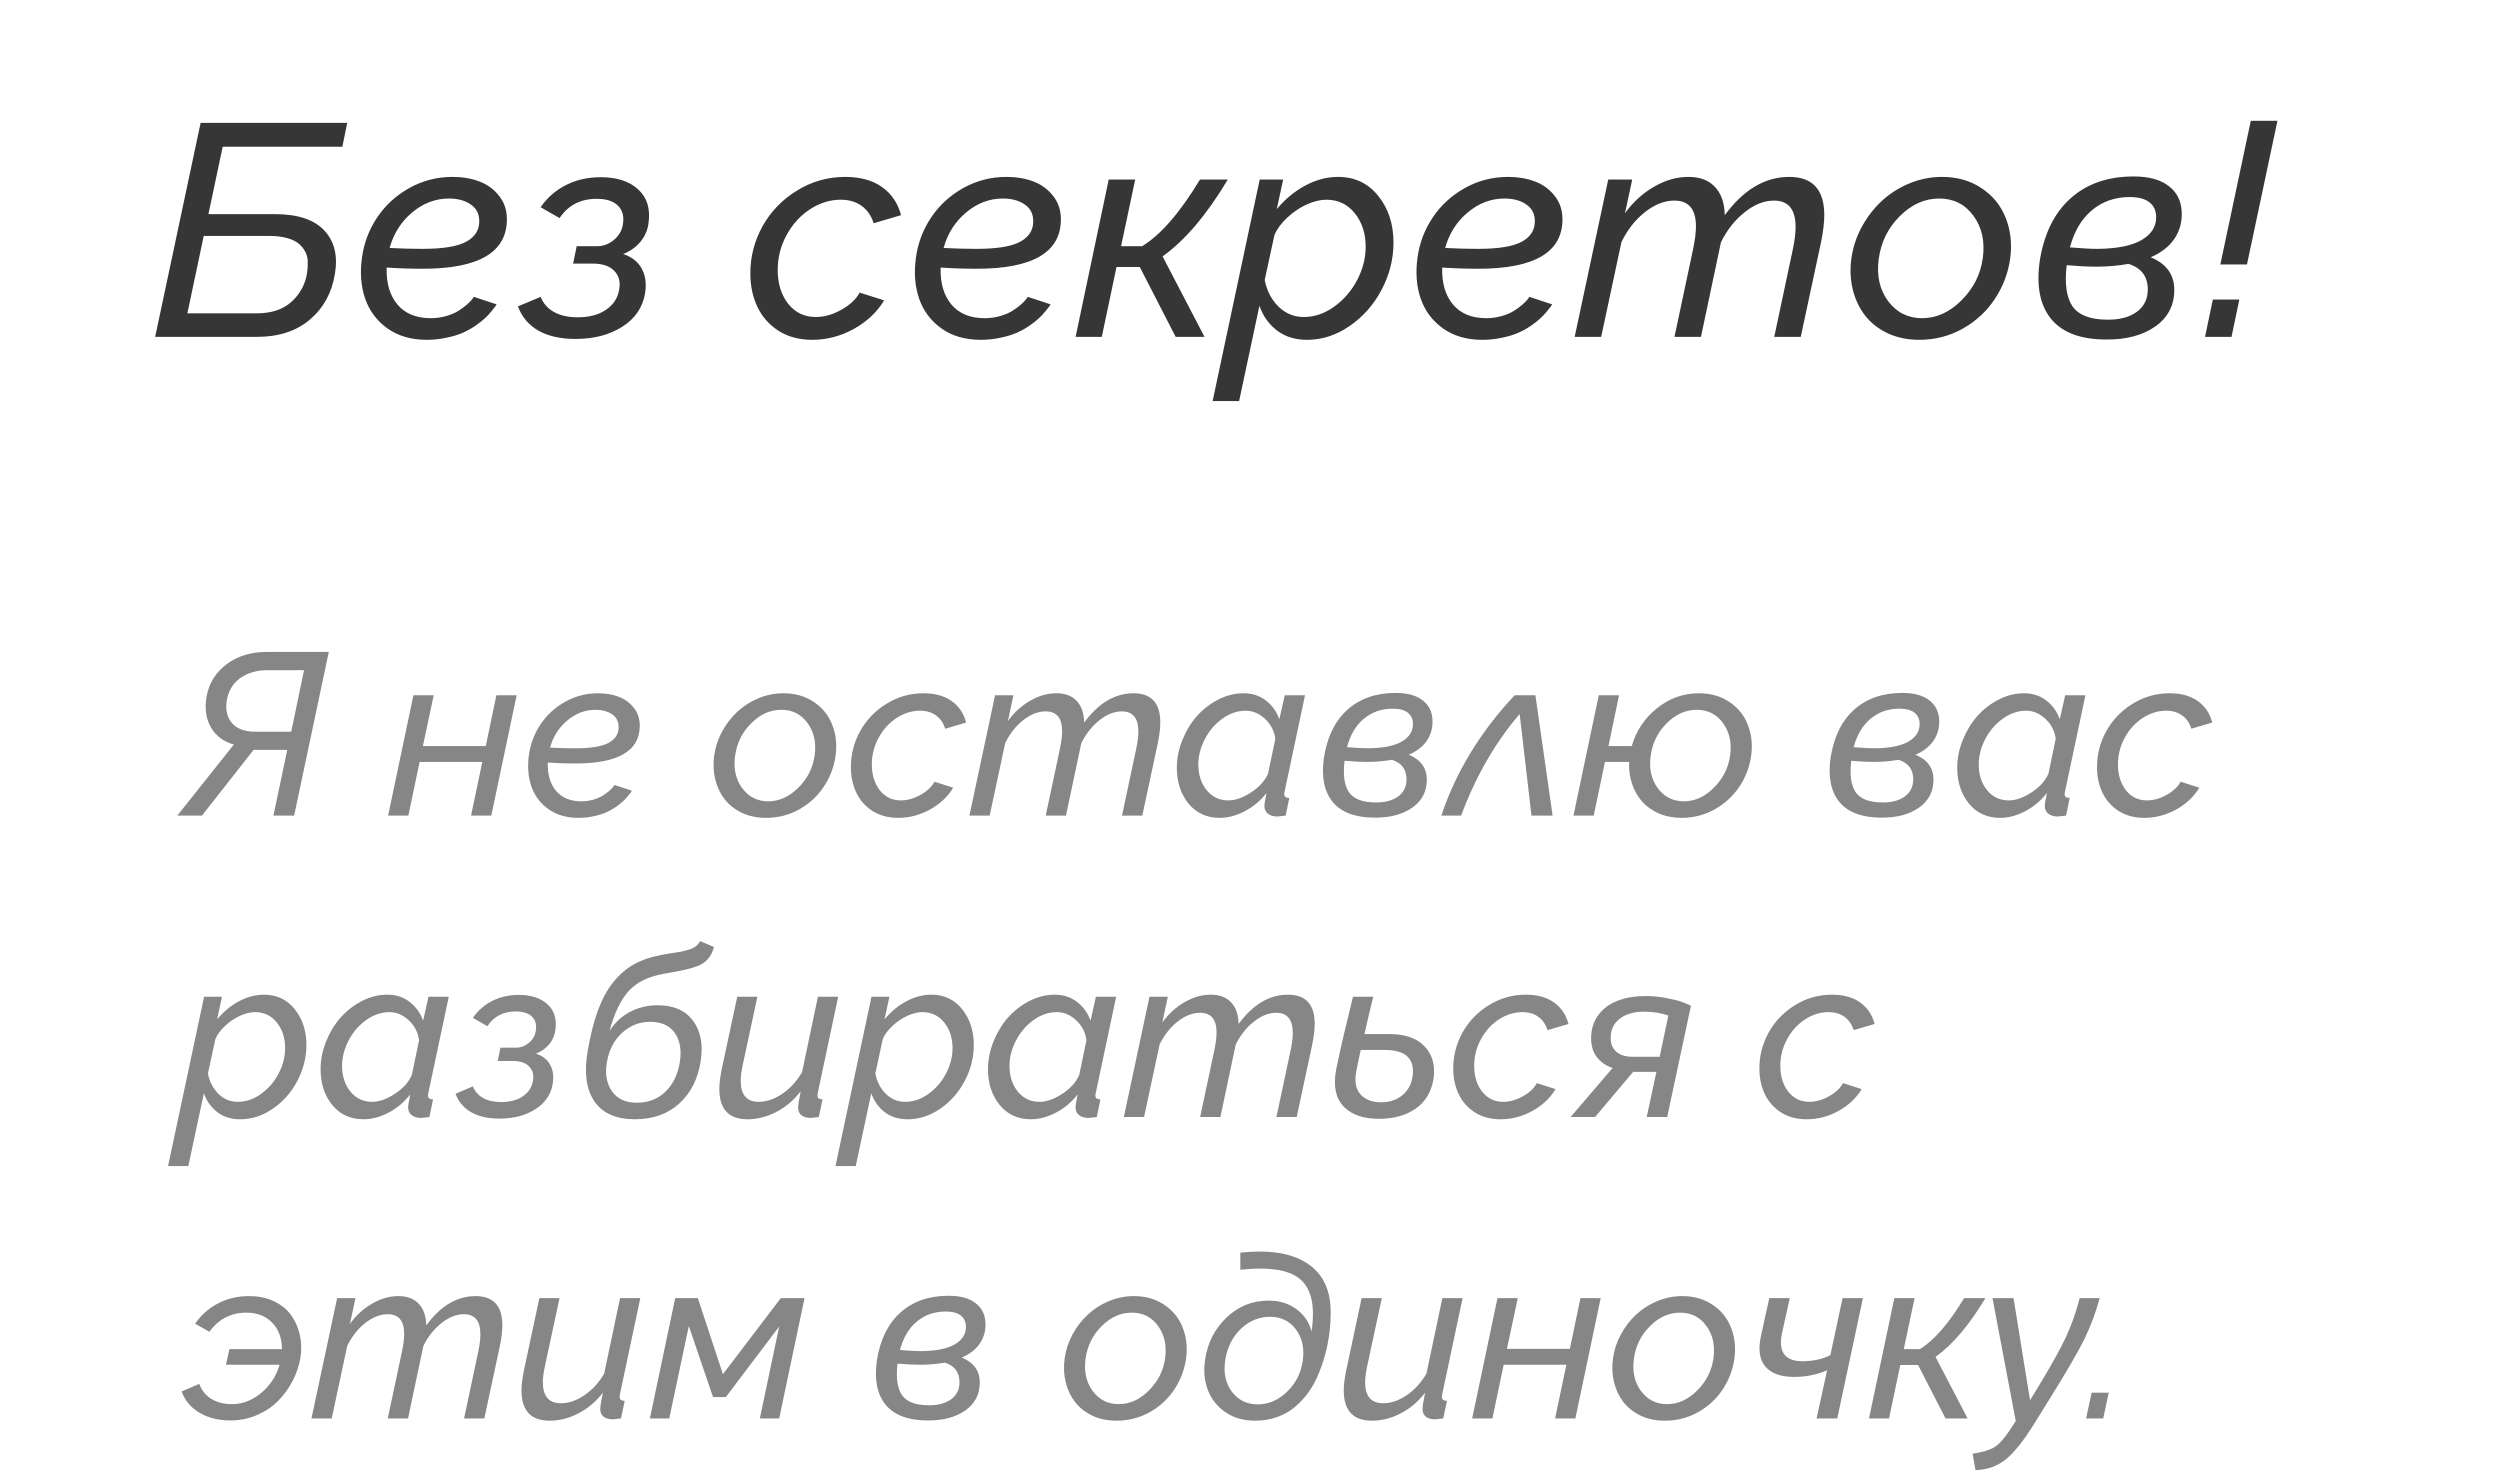
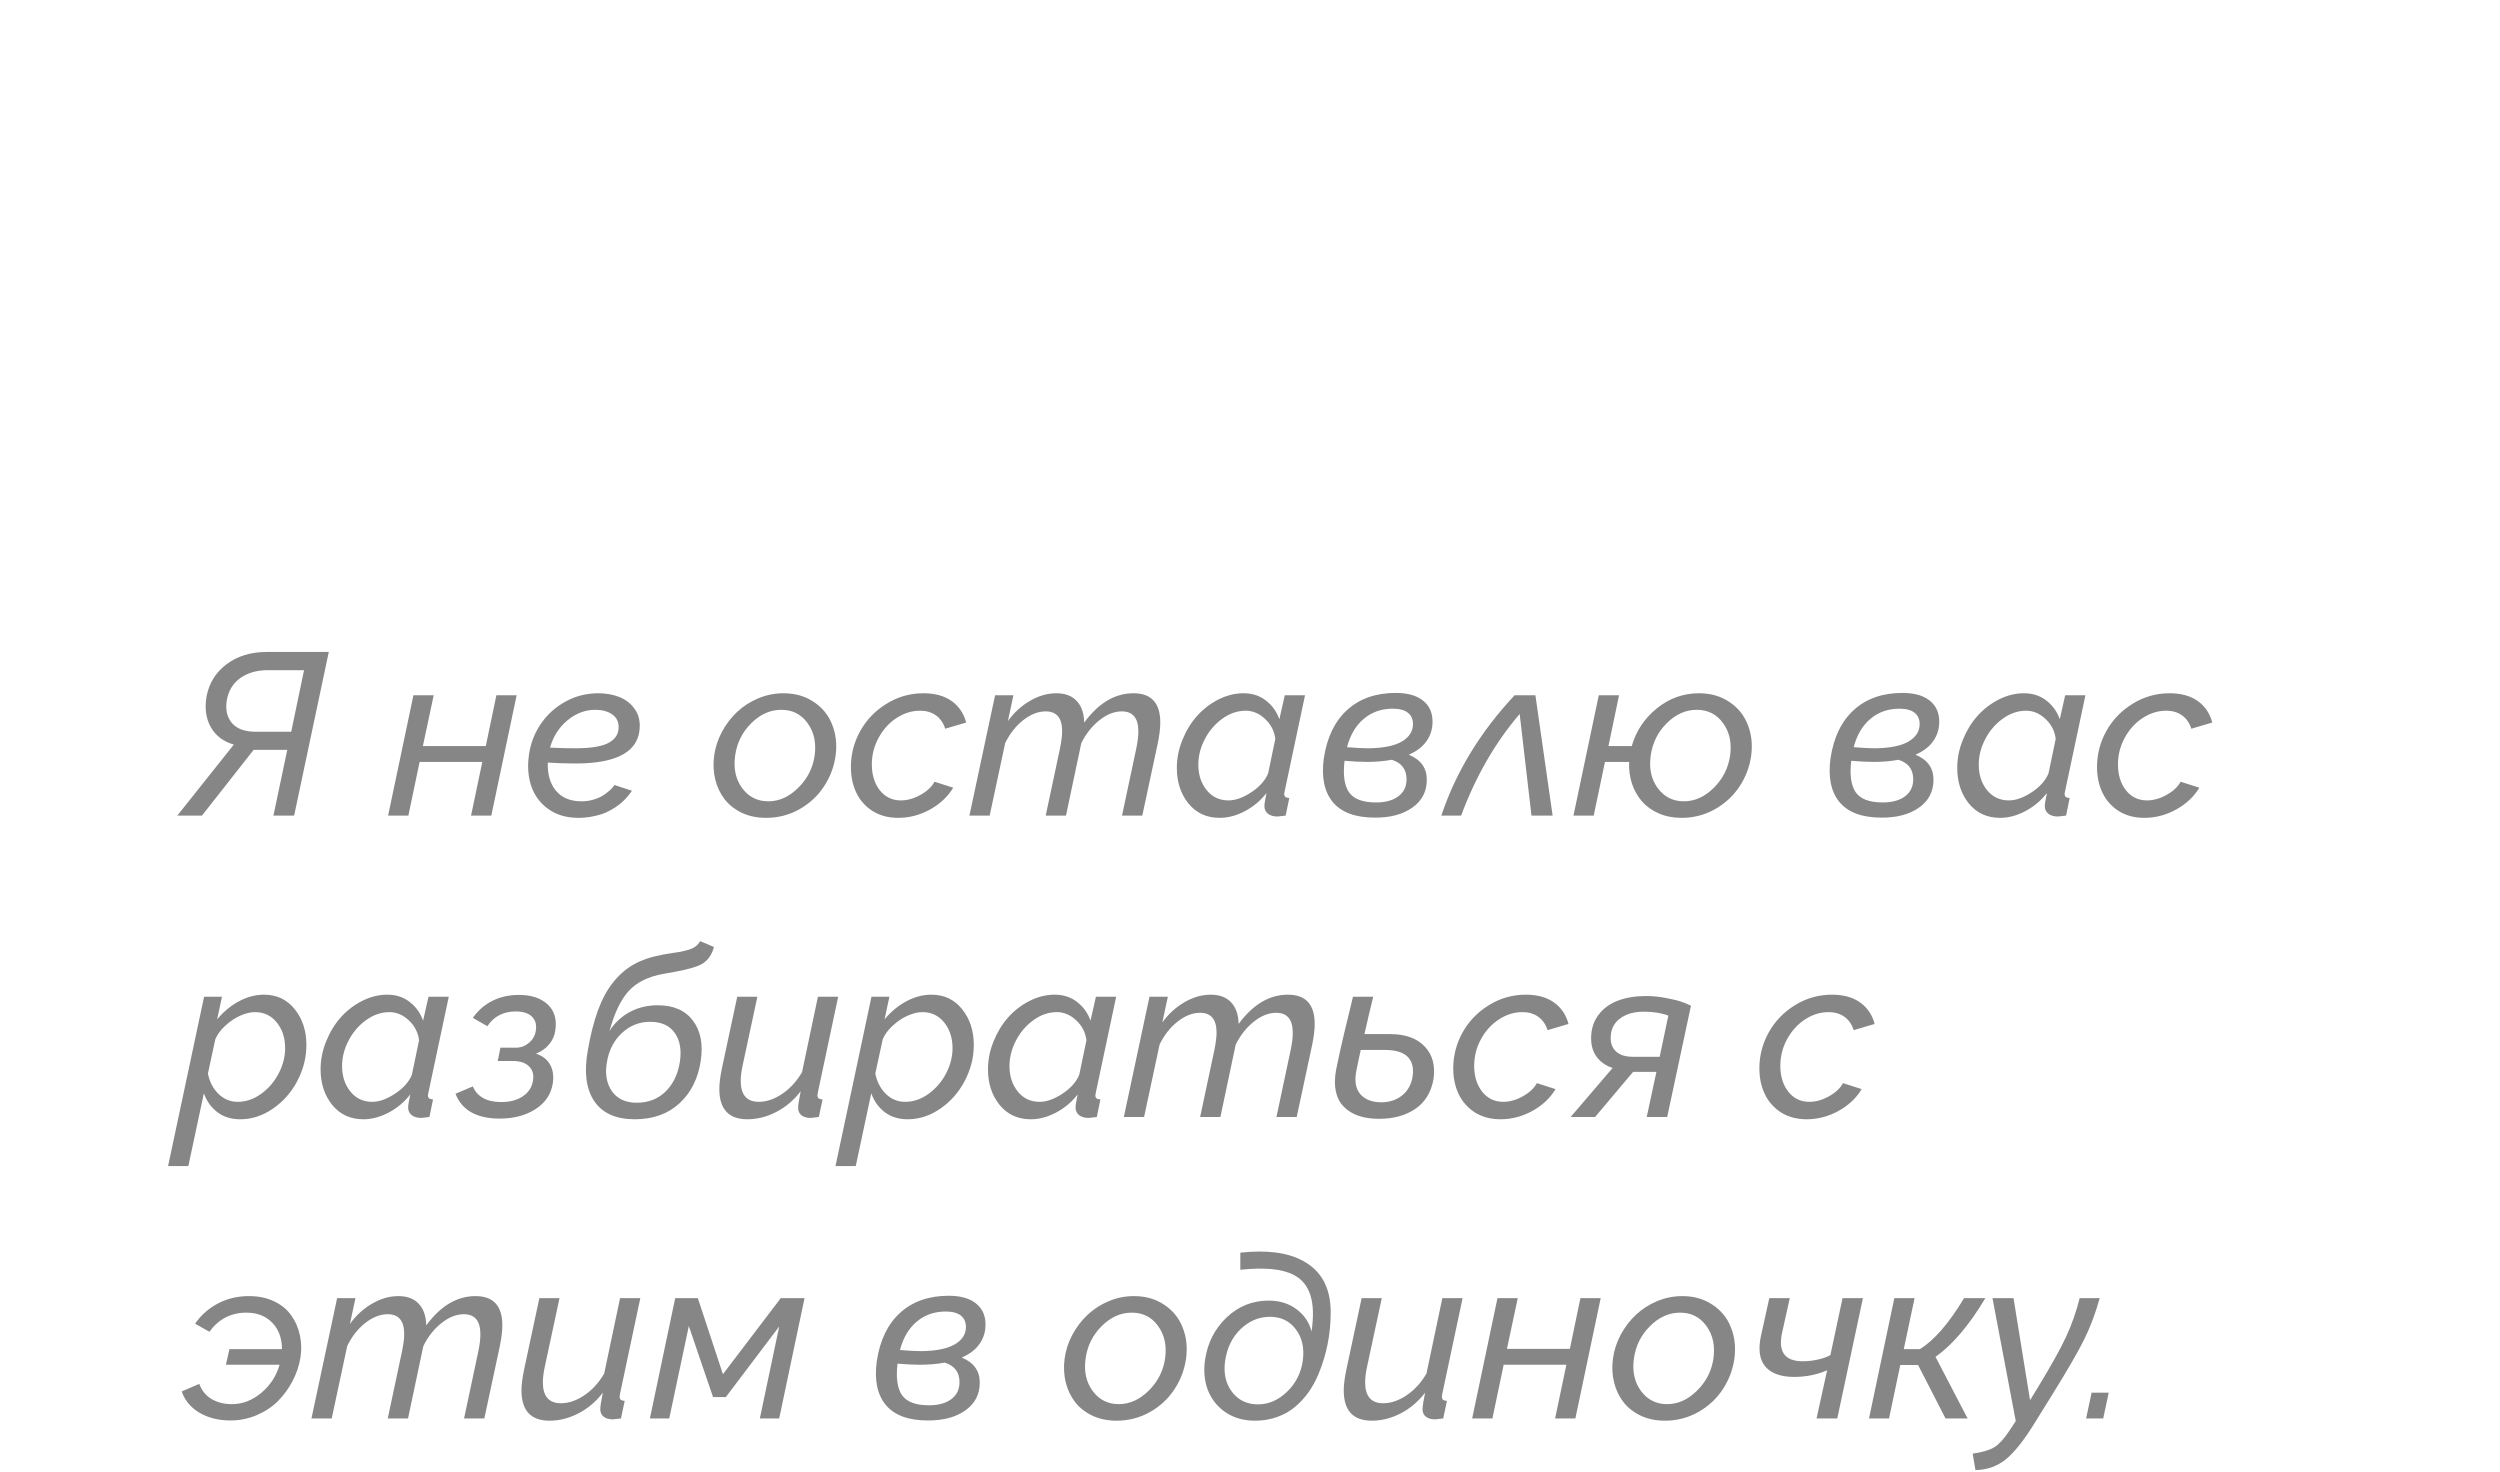
<svg xmlns="http://www.w3.org/2000/svg" width="141" height="83" viewBox="0 0 141 83" fill="none">
-   <path d="M8.75 19L11.315 6.931H19.583L19.309 8.275H12.56L11.755 12.077H15.499C16.788 12.077 17.718 12.384 18.288 12.998C18.864 13.607 19.063 14.429 18.886 15.464C18.714 16.515 18.247 17.367 17.483 18.02C16.719 18.674 15.718 19 14.478 19H8.75ZM10.568 17.672H14.478C15.308 17.672 15.961 17.456 16.437 17.024C16.919 16.587 17.212 16.05 17.317 15.414C17.35 15.193 17.364 14.98 17.358 14.775C17.358 14.57 17.311 14.379 17.217 14.202C17.129 14.025 17.004 13.87 16.844 13.737C16.683 13.604 16.459 13.499 16.171 13.422C15.889 13.344 15.557 13.306 15.175 13.306H11.49L10.568 17.672ZM24.29 17.946C24.599 17.946 24.895 17.904 25.178 17.821C25.46 17.738 25.69 17.639 25.867 17.523C26.049 17.406 26.207 17.29 26.34 17.174C26.478 17.052 26.578 16.95 26.639 16.867L26.722 16.742L28.008 17.166C27.992 17.193 27.967 17.232 27.934 17.282C27.906 17.326 27.834 17.417 27.718 17.556C27.607 17.694 27.483 17.827 27.344 17.954C27.211 18.081 27.032 18.223 26.805 18.377C26.578 18.532 26.337 18.665 26.082 18.776C25.828 18.887 25.524 18.978 25.169 19.05C24.815 19.127 24.447 19.166 24.065 19.166C23.197 19.166 22.461 18.953 21.857 18.527C21.26 18.101 20.839 17.542 20.596 16.85C20.358 16.153 20.297 15.384 20.413 14.543C20.524 13.712 20.811 12.951 21.276 12.26C21.741 11.568 22.347 11.015 23.094 10.6C23.841 10.185 24.652 9.977 25.526 9.977C26.08 9.977 26.583 10.063 27.037 10.234C27.491 10.406 27.862 10.677 28.149 11.048C28.443 11.413 28.589 11.853 28.589 12.368C28.589 14.227 27.009 15.157 23.85 15.157C23.152 15.157 22.472 15.135 21.808 15.09C21.78 15.959 21.982 16.654 22.414 17.174C22.851 17.689 23.476 17.946 24.29 17.946ZM25.311 11.197C24.564 11.197 23.877 11.457 23.252 11.977C22.627 12.498 22.201 13.167 21.974 13.986C22.638 14.02 23.252 14.036 23.816 14.036C25.006 14.036 25.845 13.895 26.331 13.613C26.824 13.331 27.056 12.927 27.029 12.401C27.012 12.019 26.843 11.723 26.523 11.513C26.207 11.302 25.803 11.197 25.311 11.197ZM32.458 19.116C31.611 19.116 30.911 18.959 30.357 18.643C29.81 18.322 29.428 17.868 29.212 17.282L30.49 16.742C30.64 17.113 30.891 17.398 31.246 17.597C31.6 17.796 32.045 17.896 32.582 17.896C33.23 17.896 33.761 17.755 34.176 17.473C34.596 17.19 34.845 16.809 34.923 16.327C35 15.896 34.909 15.547 34.649 15.281C34.394 15.01 33.999 14.872 33.462 14.866H32.325L32.524 13.887H33.669C34.018 13.887 34.334 13.771 34.616 13.538C34.904 13.3 35.075 13.007 35.13 12.658C35.208 12.216 35.117 11.864 34.856 11.604C34.602 11.344 34.201 11.214 33.653 11.214C32.74 11.214 32.042 11.576 31.561 12.301L30.49 11.687C30.866 11.145 31.345 10.727 31.926 10.434C32.507 10.14 33.16 9.994 33.885 9.994C34.798 9.994 35.504 10.226 36.002 10.691C36.5 11.15 36.691 11.784 36.575 12.592C36.525 12.985 36.373 13.333 36.118 13.638C35.864 13.942 35.54 14.172 35.147 14.327C35.634 14.487 35.983 14.761 36.193 15.148C36.403 15.53 36.467 15.992 36.384 16.535C36.251 17.337 35.822 17.968 35.097 18.427C34.378 18.887 33.498 19.116 32.458 19.116ZM42.319 15.414C42.319 14.473 42.548 13.588 43.008 12.758C43.473 11.928 44.12 11.258 44.95 10.749C45.78 10.234 46.688 9.977 47.673 9.977C48.52 9.977 49.211 10.168 49.748 10.55C50.285 10.932 50.642 11.46 50.819 12.135L49.275 12.592C49.137 12.16 48.907 11.831 48.586 11.604C48.27 11.377 47.88 11.264 47.416 11.264C46.818 11.264 46.245 11.441 45.697 11.795C45.149 12.149 44.707 12.633 44.369 13.248C44.032 13.862 43.863 14.52 43.863 15.223C43.863 15.992 44.059 16.629 44.452 17.132C44.851 17.63 45.368 17.879 46.004 17.879C46.486 17.879 46.967 17.744 47.449 17.473C47.936 17.201 48.282 16.878 48.486 16.502L49.864 16.941C49.471 17.6 48.901 18.137 48.154 18.552C47.413 18.961 46.63 19.166 45.805 19.166C45.08 19.166 44.449 18.997 43.913 18.66C43.381 18.317 42.983 17.866 42.717 17.307C42.452 16.748 42.319 16.117 42.319 15.414ZM55.534 17.946C55.844 17.946 56.14 17.904 56.422 17.821C56.704 17.738 56.934 17.639 57.111 17.523C57.294 17.406 57.451 17.29 57.584 17.174C57.722 17.052 57.822 16.95 57.883 16.867L57.966 16.742L59.252 17.166C59.236 17.193 59.211 17.232 59.178 17.282C59.15 17.326 59.078 17.417 58.962 17.556C58.851 17.694 58.727 17.827 58.588 17.954C58.456 18.081 58.276 18.223 58.049 18.377C57.822 18.532 57.581 18.665 57.327 18.776C57.072 18.887 56.768 18.978 56.414 19.05C56.059 19.127 55.691 19.166 55.31 19.166C54.441 19.166 53.705 18.953 53.102 18.527C52.504 18.101 52.083 17.542 51.84 16.85C51.602 16.153 51.541 15.384 51.657 14.543C51.768 13.712 52.056 12.951 52.52 12.26C52.985 11.568 53.591 11.015 54.338 10.6C55.085 10.185 55.896 9.977 56.77 9.977C57.324 9.977 57.828 10.063 58.281 10.234C58.735 10.406 59.106 10.677 59.394 11.048C59.687 11.413 59.834 11.853 59.834 12.368C59.834 14.227 58.254 15.157 55.094 15.157C54.397 15.157 53.716 15.135 53.052 15.09C53.024 15.959 53.226 16.654 53.658 17.174C54.095 17.689 54.72 17.946 55.534 17.946ZM56.555 11.197C55.808 11.197 55.121 11.457 54.496 11.977C53.871 12.498 53.445 13.167 53.218 13.986C53.882 14.02 54.496 14.036 55.06 14.036C56.25 14.036 57.089 13.895 57.576 13.613C58.068 13.331 58.301 12.927 58.273 12.401C58.256 12.019 58.088 11.723 57.767 11.513C57.451 11.302 57.047 11.197 56.555 11.197ZM60.664 19L62.531 10.127H64.025L63.228 13.887H64.415C65.467 13.245 66.554 11.991 67.678 10.127H69.247C68.057 12.119 66.831 13.563 65.569 14.46L67.935 19H66.308L64.283 15.057H62.971L62.141 19H60.664ZM71.048 10.127H72.368L72.011 11.795C72.476 11.236 73.01 10.793 73.613 10.467C74.222 10.14 74.838 9.977 75.464 9.977C76.41 9.977 77.168 10.337 77.738 11.056C78.308 11.77 78.593 12.644 78.593 13.679C78.593 14.609 78.369 15.497 77.921 16.344C77.478 17.185 76.878 17.866 76.12 18.386C75.367 18.906 74.565 19.166 73.712 19.166C73.048 19.166 72.487 18.992 72.027 18.643C71.568 18.294 71.236 17.83 71.031 17.248L69.886 22.619H68.392L71.048 10.127ZM77.024 13.92C77.024 13.167 76.82 12.537 76.41 12.027C76.001 11.518 75.464 11.264 74.8 11.264C74.468 11.264 74.103 11.352 73.704 11.529C73.311 11.706 72.946 11.953 72.608 12.268C72.271 12.578 72.027 12.907 71.878 13.256L71.33 15.788C71.446 16.391 71.704 16.892 72.102 17.29C72.506 17.683 72.982 17.879 73.53 17.879C74.138 17.879 74.714 17.683 75.256 17.29C75.804 16.892 76.236 16.388 76.551 15.779C76.867 15.171 77.024 14.551 77.024 13.92ZM83.823 17.946C84.133 17.946 84.429 17.904 84.711 17.821C84.993 17.738 85.223 17.639 85.4 17.523C85.582 17.406 85.74 17.29 85.873 17.174C86.011 17.052 86.111 16.95 86.172 16.867L86.255 16.742L87.541 17.166C87.525 17.193 87.5 17.232 87.467 17.282C87.439 17.326 87.367 17.417 87.251 17.556C87.14 17.694 87.016 17.827 86.877 17.954C86.745 18.081 86.565 18.223 86.338 18.377C86.111 18.532 85.87 18.665 85.616 18.776C85.361 18.887 85.057 18.978 84.703 19.05C84.349 19.127 83.981 19.166 83.599 19.166C82.73 19.166 81.994 18.953 81.391 18.527C80.793 18.101 80.372 17.542 80.129 16.85C79.891 16.153 79.83 15.384 79.946 14.543C80.057 13.712 80.345 12.951 80.81 12.26C81.274 11.568 81.88 11.015 82.627 10.6C83.374 10.185 84.185 9.977 85.06 9.977C85.613 9.977 86.117 10.063 86.57 10.234C87.024 10.406 87.395 10.677 87.683 11.048C87.976 11.413 88.123 11.853 88.123 12.368C88.123 14.227 86.543 15.157 83.383 15.157C82.686 15.157 82.005 15.135 81.341 15.09C81.313 15.959 81.515 16.654 81.947 17.174C82.384 17.689 83.009 17.946 83.823 17.946ZM84.844 11.197C84.097 11.197 83.41 11.457 82.785 11.977C82.16 12.498 81.734 13.167 81.507 13.986C82.171 14.02 82.785 14.036 83.35 14.036C84.539 14.036 85.378 13.895 85.865 13.613C86.357 13.331 86.59 12.927 86.562 12.401C86.545 12.019 86.377 11.723 86.056 11.513C85.74 11.302 85.336 11.197 84.844 11.197ZM90.704 10.127H92.057L91.65 12.027C92.104 11.396 92.649 10.898 93.286 10.533C93.922 10.162 94.567 9.977 95.22 9.977C95.873 9.977 96.374 10.165 96.722 10.541C97.076 10.912 97.262 11.444 97.278 12.135C98.335 10.697 99.547 9.977 100.914 9.977C102.231 9.977 102.89 10.697 102.89 12.135C102.89 12.556 102.826 13.076 102.699 13.696L101.562 19H100.067L101.122 14.036C101.221 13.56 101.271 13.145 101.271 12.791C101.271 11.806 100.864 11.313 100.051 11.313C99.497 11.313 98.947 11.532 98.399 11.969C97.851 12.401 97.406 12.965 97.062 13.663L95.934 19H94.439L95.494 14.036C95.599 13.521 95.651 13.101 95.651 12.774C95.651 11.8 95.247 11.313 94.439 11.313C93.88 11.313 93.327 11.529 92.779 11.961C92.237 12.387 91.794 12.949 91.451 13.646L90.306 19H88.811L90.704 10.127ZM108.244 19.166C107.591 19.166 107.001 19.044 106.476 18.801C105.95 18.552 105.524 18.22 105.197 17.805C104.871 17.384 104.638 16.897 104.5 16.344C104.362 15.785 104.334 15.198 104.417 14.584C104.5 13.97 104.691 13.383 104.99 12.824C105.294 12.26 105.668 11.77 106.11 11.355C106.559 10.934 107.079 10.6 107.671 10.351C108.269 10.102 108.888 9.977 109.53 9.977C110.388 9.977 111.132 10.19 111.763 10.616C112.4 11.037 112.853 11.598 113.125 12.301C113.401 12.998 113.484 13.759 113.374 14.584C113.257 15.409 112.97 16.167 112.51 16.858C112.056 17.55 111.453 18.109 110.701 18.535C109.948 18.956 109.129 19.166 108.244 19.166ZM108.41 17.946C109.218 17.946 109.956 17.611 110.626 16.941C111.301 16.272 111.702 15.478 111.83 14.559C111.957 13.624 111.783 12.83 111.307 12.177C110.836 11.524 110.189 11.197 109.364 11.197C108.551 11.197 107.812 11.529 107.148 12.193C106.484 12.852 106.088 13.654 105.961 14.601C105.834 15.536 106.008 16.327 106.484 16.975C106.965 17.622 107.607 17.946 108.41 17.946ZM121.301 14.509C122.186 14.874 122.629 15.489 122.629 16.352C122.629 17.226 122.269 17.915 121.55 18.419C120.836 18.917 119.909 19.16 118.769 19.149C117.347 19.144 116.32 18.759 115.689 17.996C115.064 17.232 114.846 16.156 115.034 14.767C115.272 13.212 115.85 12.022 116.769 11.197C117.687 10.367 118.877 9.952 120.338 9.952C121.212 9.952 121.882 10.14 122.347 10.517C122.817 10.887 123.052 11.408 123.052 12.077C123.052 12.614 122.903 13.093 122.604 13.513C122.311 13.928 121.876 14.26 121.301 14.509ZM120.114 11.114C119.284 11.114 118.573 11.363 117.98 11.861C117.394 12.354 116.982 13.051 116.744 13.953C117.391 14.008 117.925 14.036 118.346 14.036C119.43 14.02 120.244 13.854 120.786 13.538C121.334 13.217 121.608 12.788 121.608 12.252C121.608 11.892 121.483 11.612 121.234 11.413C120.985 11.214 120.612 11.114 120.114 11.114ZM118.835 18.029C119.527 18.04 120.083 17.896 120.504 17.597C120.924 17.293 121.135 16.869 121.135 16.327C121.135 15.591 120.772 15.11 120.047 14.883C119.466 14.988 118.86 15.04 118.229 15.04C117.765 15.04 117.208 15.013 116.561 14.957C116.439 16.009 116.55 16.784 116.893 17.282C117.242 17.774 117.889 18.023 118.835 18.029ZM125.227 14.916L126.945 6.814H128.448L126.729 14.916H125.227ZM124.364 19L124.804 16.892H126.298L125.858 19H124.364Z" fill="#363636" />
  <path opacity="0.6" d="M10 46L13.187 41.995C12.59 41.821 12.156 41.491 11.885 41.004C11.614 40.518 11.536 39.942 11.65 39.278C11.794 38.52 12.173 37.913 12.787 37.456C13.4 36.999 14.153 36.77 15.046 36.77H18.544L16.589 46H15.421L16.202 42.293H14.602H14.304L11.39 46H10ZM14.431 41.271H16.424L17.148 37.799H15.085C14.488 37.799 13.98 37.945 13.561 38.237C13.146 38.529 12.89 38.946 12.793 39.487C12.704 40.012 12.799 40.442 13.079 40.776C13.358 41.106 13.809 41.271 14.431 41.271ZM21.889 46L23.317 39.214H24.46L23.851 42.077H27.399L27.996 39.214H29.138L27.71 46H26.567L27.202 42.972H23.666L23.032 46H21.889ZM32.794 45.194C33.031 45.194 33.258 45.162 33.474 45.099C33.69 45.035 33.865 44.959 34.001 44.87C34.14 44.781 34.261 44.692 34.362 44.603C34.468 44.51 34.544 44.432 34.591 44.369L34.654 44.273L35.638 44.597C35.626 44.618 35.606 44.648 35.581 44.686C35.56 44.72 35.505 44.79 35.416 44.895C35.331 45.001 35.236 45.103 35.13 45.2C35.029 45.297 34.891 45.405 34.718 45.524C34.544 45.642 34.36 45.744 34.166 45.829C33.971 45.913 33.738 45.983 33.467 46.038C33.197 46.097 32.915 46.127 32.623 46.127C31.959 46.127 31.396 45.964 30.935 45.638C30.477 45.312 30.156 44.885 29.97 44.356C29.788 43.823 29.741 43.234 29.83 42.591C29.915 41.956 30.135 41.375 30.49 40.846C30.846 40.317 31.309 39.894 31.88 39.576C32.452 39.259 33.072 39.1 33.74 39.1C34.163 39.1 34.548 39.166 34.895 39.297C35.242 39.428 35.526 39.635 35.746 39.919C35.97 40.198 36.083 40.535 36.083 40.928C36.083 42.35 34.874 43.061 32.458 43.061C31.925 43.061 31.404 43.044 30.896 43.01C30.875 43.675 31.03 44.206 31.36 44.603C31.694 44.997 32.172 45.194 32.794 45.194ZM33.575 40.033C33.004 40.033 32.479 40.232 32.001 40.63C31.523 41.028 31.197 41.54 31.023 42.166C31.531 42.191 32.001 42.204 32.433 42.204C33.342 42.204 33.984 42.096 34.356 41.88C34.733 41.665 34.91 41.356 34.889 40.954C34.877 40.662 34.747 40.435 34.502 40.274C34.261 40.114 33.952 40.033 33.575 40.033ZM43.205 46.127C42.705 46.127 42.255 46.034 41.852 45.848C41.45 45.657 41.125 45.403 40.875 45.086C40.625 44.764 40.448 44.392 40.342 43.969C40.236 43.541 40.215 43.093 40.278 42.623C40.342 42.153 40.488 41.705 40.716 41.277C40.949 40.846 41.235 40.471 41.573 40.154C41.916 39.832 42.314 39.576 42.767 39.386C43.224 39.195 43.698 39.1 44.188 39.1C44.844 39.1 45.414 39.263 45.896 39.589C46.383 39.91 46.73 40.34 46.937 40.877C47.149 41.411 47.212 41.992 47.127 42.623C47.039 43.254 46.819 43.833 46.467 44.362C46.12 44.891 45.659 45.319 45.084 45.645C44.508 45.966 43.882 46.127 43.205 46.127ZM43.331 45.194C43.949 45.194 44.514 44.938 45.026 44.426C45.543 43.914 45.849 43.306 45.947 42.604C46.044 41.889 45.911 41.282 45.547 40.782C45.187 40.283 44.692 40.033 44.062 40.033C43.44 40.033 42.874 40.287 42.367 40.795C41.859 41.298 41.556 41.912 41.459 42.636C41.362 43.351 41.495 43.956 41.859 44.451C42.227 44.946 42.718 45.194 43.331 45.194ZM47.991 43.258C47.991 42.538 48.166 41.861 48.518 41.227C48.873 40.592 49.368 40.08 50.003 39.69C50.638 39.297 51.332 39.1 52.085 39.1C52.732 39.1 53.261 39.246 53.672 39.538C54.082 39.83 54.355 40.234 54.491 40.751L53.31 41.1C53.204 40.77 53.029 40.518 52.783 40.344C52.542 40.171 52.244 40.084 51.888 40.084C51.431 40.084 50.993 40.219 50.574 40.49C50.155 40.761 49.817 41.131 49.559 41.601C49.3 42.071 49.171 42.574 49.171 43.112C49.171 43.7 49.322 44.187 49.622 44.572C49.927 44.953 50.322 45.143 50.809 45.143C51.177 45.143 51.545 45.039 51.914 44.832C52.286 44.625 52.55 44.377 52.707 44.089L53.761 44.426C53.46 44.929 53.024 45.34 52.453 45.657C51.886 45.97 51.287 46.127 50.657 46.127C50.102 46.127 49.62 45.998 49.209 45.74C48.803 45.477 48.498 45.133 48.295 44.705C48.092 44.278 47.991 43.795 47.991 43.258ZM56.122 39.214H57.157L56.846 40.668C57.193 40.185 57.609 39.805 58.096 39.525C58.583 39.242 59.076 39.1 59.575 39.1C60.075 39.1 60.458 39.244 60.724 39.532C60.995 39.815 61.137 40.221 61.149 40.751C61.958 39.65 62.884 39.1 63.93 39.1C64.937 39.1 65.44 39.65 65.44 40.751C65.44 41.072 65.392 41.47 65.294 41.944L64.425 46H63.282L64.088 42.204C64.165 41.84 64.203 41.523 64.203 41.252C64.203 40.499 63.892 40.122 63.27 40.122C62.846 40.122 62.425 40.289 62.006 40.623C61.587 40.954 61.247 41.385 60.984 41.919L60.121 46H58.978L59.785 42.204C59.865 41.81 59.905 41.489 59.905 41.239C59.905 40.495 59.596 40.122 58.978 40.122C58.551 40.122 58.128 40.287 57.709 40.617C57.294 40.943 56.956 41.373 56.693 41.906L55.817 46H54.675L56.122 39.214ZM66.374 43.309C66.374 42.775 66.477 42.253 66.685 41.741C66.892 41.224 67.165 40.774 67.503 40.389C67.846 40.004 68.248 39.693 68.71 39.456C69.175 39.219 69.649 39.1 70.131 39.1C70.631 39.1 71.054 39.238 71.401 39.513C71.752 39.783 72.004 40.135 72.156 40.566L72.461 39.214H73.603L72.461 44.597C72.44 44.703 72.429 44.758 72.429 44.762C72.429 44.847 72.45 44.908 72.493 44.946C72.539 44.98 72.613 45.001 72.715 45.01L72.512 46C72.249 46.034 72.097 46.051 72.055 46.051C71.822 46.051 71.64 45.998 71.509 45.892C71.378 45.782 71.312 45.64 71.312 45.467C71.312 45.34 71.352 45.092 71.433 44.724C71.098 45.156 70.69 45.498 70.207 45.752C69.729 46.002 69.257 46.127 68.792 46.127C68.056 46.127 67.467 45.856 67.027 45.315C66.591 44.773 66.374 44.104 66.374 43.309ZM71.522 43.62L71.928 41.671C71.873 41.231 71.68 40.856 71.35 40.547C71.02 40.238 70.656 40.084 70.258 40.084C69.793 40.084 69.351 40.236 68.932 40.541C68.517 40.842 68.189 41.227 67.948 41.696C67.707 42.162 67.586 42.638 67.586 43.124C67.586 43.696 67.743 44.176 68.056 44.565C68.369 44.95 68.779 45.143 69.287 45.143C69.681 45.143 70.108 44.991 70.569 44.686C71.035 44.381 71.352 44.026 71.522 43.62ZM79.456 42.566C80.133 42.845 80.472 43.315 80.472 43.975C80.472 44.644 80.197 45.171 79.647 45.556C79.101 45.937 78.392 46.123 77.52 46.114C76.433 46.11 75.647 45.816 75.165 45.232C74.687 44.648 74.52 43.825 74.664 42.763C74.846 41.574 75.288 40.664 75.99 40.033C76.693 39.398 77.603 39.081 78.72 39.081C79.388 39.081 79.9 39.225 80.256 39.513C80.616 39.796 80.795 40.194 80.795 40.706C80.795 41.117 80.681 41.483 80.453 41.804C80.228 42.122 79.896 42.376 79.456 42.566ZM78.548 39.97C77.914 39.97 77.37 40.16 76.917 40.541C76.468 40.918 76.153 41.451 75.971 42.141C76.466 42.183 76.875 42.204 77.196 42.204C78.026 42.191 78.648 42.065 79.062 41.823C79.481 41.578 79.691 41.25 79.691 40.839C79.691 40.564 79.596 40.351 79.405 40.198C79.215 40.046 78.929 39.97 78.548 39.97ZM77.571 45.257C78.1 45.266 78.525 45.156 78.847 44.927C79.168 44.694 79.329 44.371 79.329 43.956C79.329 43.393 79.052 43.025 78.498 42.852C78.053 42.932 77.59 42.972 77.107 42.972C76.752 42.972 76.327 42.951 75.832 42.909C75.738 43.713 75.823 44.305 76.085 44.686C76.352 45.063 76.847 45.253 77.571 45.257ZM81.29 46C82.112 43.541 83.489 41.279 85.423 39.214H86.597L87.568 46H86.375L85.709 40.268C84.329 41.88 83.229 43.791 82.408 46H81.29ZM95.827 39.1C96.483 39.1 97.052 39.263 97.534 39.589C98.021 39.91 98.368 40.34 98.575 40.877C98.787 41.411 98.85 41.992 98.766 42.623C98.677 43.254 98.457 43.833 98.106 44.362C97.754 44.891 97.291 45.319 96.715 45.645C96.14 45.966 95.513 46.127 94.836 46.127C94.371 46.127 93.946 46.044 93.561 45.879C93.175 45.71 92.858 45.484 92.608 45.2C92.359 44.912 92.17 44.578 92.043 44.197C91.916 43.812 91.864 43.404 91.885 42.972H90.52L89.885 46H88.743L90.171 39.214H91.314L90.717 42.077H92.031C92.272 41.231 92.742 40.524 93.44 39.957C94.142 39.386 94.938 39.1 95.827 39.1ZM97.579 42.604C97.676 41.889 97.543 41.282 97.179 40.782C96.819 40.283 96.324 40.033 95.693 40.033C95.071 40.033 94.506 40.287 93.999 40.795C93.495 41.298 93.195 41.912 93.097 42.636C93 43.351 93.133 43.956 93.497 44.451C93.865 44.946 94.356 45.194 94.97 45.194C95.588 45.194 96.153 44.938 96.665 44.426C97.177 43.914 97.481 43.306 97.579 42.604ZM108.033 42.566C108.71 42.845 109.049 43.315 109.049 43.975C109.049 44.644 108.774 45.171 108.224 45.556C107.678 45.937 106.969 46.123 106.097 46.114C105.01 46.11 104.225 45.816 103.742 45.232C103.264 44.648 103.097 43.825 103.241 42.763C103.423 41.574 103.865 40.664 104.567 40.033C105.27 39.398 106.18 39.081 107.297 39.081C107.965 39.081 108.478 39.225 108.833 39.513C109.193 39.796 109.373 40.194 109.373 40.706C109.373 41.117 109.258 41.483 109.03 41.804C108.806 42.122 108.473 42.376 108.033 42.566ZM107.125 39.97C106.491 39.97 105.947 40.16 105.494 40.541C105.046 40.918 104.73 41.451 104.548 42.141C105.043 42.183 105.452 42.204 105.773 42.204C106.603 42.191 107.225 42.065 107.64 41.823C108.059 41.578 108.268 41.25 108.268 40.839C108.268 40.564 108.173 40.351 107.982 40.198C107.792 40.046 107.506 39.97 107.125 39.97ZM106.148 45.257C106.677 45.266 107.102 45.156 107.424 44.927C107.745 44.694 107.906 44.371 107.906 43.956C107.906 43.393 107.629 43.025 107.075 42.852C106.63 42.932 106.167 42.972 105.685 42.972C105.329 42.972 104.904 42.951 104.409 42.909C104.316 43.713 104.4 44.305 104.663 44.686C104.929 45.063 105.424 45.253 106.148 45.257ZM110.388 43.309C110.388 42.775 110.492 42.253 110.699 41.741C110.907 41.224 111.18 40.774 111.518 40.389C111.861 40.004 112.263 39.693 112.724 39.456C113.19 39.219 113.664 39.1 114.146 39.1C114.645 39.1 115.069 39.238 115.416 39.513C115.767 39.783 116.019 40.135 116.171 40.566L116.476 39.214H117.618L116.476 44.597C116.454 44.703 116.444 44.758 116.444 44.762C116.444 44.847 116.465 44.908 116.507 44.946C116.554 44.98 116.628 45.001 116.729 45.01L116.526 46C116.264 46.034 116.112 46.051 116.069 46.051C115.837 46.051 115.655 45.998 115.523 45.892C115.392 45.782 115.327 45.64 115.327 45.467C115.327 45.34 115.367 45.092 115.447 44.724C115.113 45.156 114.705 45.498 114.222 45.752C113.744 46.002 113.272 46.127 112.807 46.127C112.07 46.127 111.482 45.856 111.042 45.315C110.606 44.773 110.388 44.104 110.388 43.309ZM115.536 43.62L115.942 41.671C115.887 41.231 115.695 40.856 115.365 40.547C115.035 40.238 114.671 40.084 114.273 40.084C113.807 40.084 113.365 40.236 112.946 40.541C112.532 40.842 112.204 41.227 111.962 41.696C111.721 42.162 111.601 42.638 111.601 43.124C111.601 43.696 111.757 44.176 112.07 44.565C112.383 44.95 112.794 45.143 113.302 45.143C113.695 45.143 114.123 44.991 114.584 44.686C115.049 44.381 115.367 44.026 115.536 43.62ZM118.272 43.258C118.272 42.538 118.448 41.861 118.799 41.227C119.154 40.592 119.649 40.08 120.284 39.69C120.919 39.297 121.613 39.1 122.366 39.1C123.014 39.1 123.543 39.246 123.953 39.538C124.364 39.83 124.637 40.234 124.772 40.751L123.591 41.1C123.486 40.77 123.31 40.518 123.064 40.344C122.823 40.171 122.525 40.084 122.169 40.084C121.712 40.084 121.274 40.219 120.855 40.49C120.437 40.761 120.098 41.131 119.84 41.601C119.582 42.071 119.453 42.574 119.453 43.112C119.453 43.7 119.603 44.187 119.903 44.572C120.208 44.953 120.604 45.143 121.09 45.143C121.458 45.143 121.827 45.039 122.195 44.832C122.567 44.625 122.832 44.377 122.988 44.089L124.042 44.426C123.742 44.929 123.306 45.34 122.734 45.657C122.167 45.97 121.569 46.127 120.938 46.127C120.384 46.127 119.901 45.998 119.491 45.74C119.084 45.477 118.78 45.133 118.577 44.705C118.374 44.278 118.272 43.795 118.272 43.258ZM11.511 56.214H12.52L12.247 57.49C12.602 57.063 13.011 56.724 13.472 56.475C13.938 56.225 14.409 56.1 14.888 56.1C15.611 56.1 16.191 56.375 16.627 56.925C17.063 57.471 17.281 58.14 17.281 58.931C17.281 59.642 17.109 60.321 16.767 60.969C16.428 61.612 15.969 62.133 15.389 62.53C14.814 62.928 14.2 63.127 13.548 63.127C13.04 63.127 12.611 62.994 12.26 62.727C11.909 62.46 11.655 62.105 11.498 61.661L10.622 65.768H9.479L11.511 56.214ZM16.081 59.115C16.081 58.54 15.925 58.057 15.611 57.668C15.298 57.279 14.888 57.084 14.38 57.084C14.126 57.084 13.847 57.152 13.542 57.287C13.242 57.422 12.962 57.611 12.704 57.852C12.446 58.089 12.26 58.341 12.146 58.607L11.727 60.544C11.815 61.005 12.012 61.388 12.317 61.692C12.626 61.993 12.99 62.143 13.409 62.143C13.874 62.143 14.314 61.993 14.729 61.692C15.148 61.388 15.478 61.003 15.719 60.537C15.96 60.072 16.081 59.598 16.081 59.115ZM18.081 60.309C18.081 59.775 18.184 59.253 18.392 58.741C18.599 58.224 18.872 57.774 19.21 57.389C19.553 57.004 19.955 56.693 20.416 56.456C20.882 56.219 21.356 56.1 21.838 56.1C22.338 56.1 22.761 56.238 23.108 56.513C23.459 56.783 23.711 57.135 23.863 57.566L24.168 56.214H25.311L24.168 61.597C24.147 61.703 24.136 61.758 24.136 61.762C24.136 61.847 24.157 61.908 24.2 61.946C24.246 61.98 24.32 62.001 24.422 62.01L24.219 63C23.956 63.034 23.804 63.051 23.762 63.051C23.529 63.051 23.347 62.998 23.216 62.892C23.085 62.782 23.019 62.64 23.019 62.467C23.019 62.34 23.059 62.092 23.14 61.724C22.805 62.156 22.397 62.498 21.915 62.752C21.436 63.002 20.965 63.127 20.499 63.127C19.763 63.127 19.174 62.856 18.734 62.315C18.299 61.773 18.081 61.104 18.081 60.309ZM23.229 60.62L23.635 58.671C23.58 58.231 23.387 57.856 23.057 57.547C22.727 57.238 22.363 57.084 21.965 57.084C21.5 57.084 21.058 57.236 20.639 57.541C20.224 57.842 19.896 58.227 19.655 58.696C19.414 59.162 19.293 59.638 19.293 60.124C19.293 60.696 19.45 61.176 19.763 61.565C20.076 61.95 20.486 62.143 20.994 62.143C21.388 62.143 21.815 61.991 22.276 61.686C22.742 61.381 23.059 61.026 23.229 60.62ZM28.173 63.089C27.526 63.089 26.991 62.968 26.567 62.727C26.148 62.482 25.856 62.135 25.691 61.686L26.669 61.273C26.783 61.557 26.976 61.775 27.247 61.927C27.517 62.08 27.858 62.156 28.269 62.156C28.764 62.156 29.17 62.048 29.487 61.832C29.809 61.616 29.999 61.324 30.059 60.956C30.118 60.626 30.048 60.359 29.849 60.156C29.654 59.949 29.352 59.843 28.941 59.839H28.072L28.224 59.09H29.1C29.367 59.09 29.608 59.001 29.824 58.823C30.044 58.641 30.175 58.417 30.217 58.15C30.276 57.812 30.207 57.543 30.008 57.344C29.813 57.145 29.506 57.046 29.087 57.046C28.389 57.046 27.856 57.323 27.488 57.877L26.669 57.408C26.957 56.993 27.323 56.673 27.767 56.449C28.211 56.225 28.711 56.113 29.265 56.113C29.963 56.113 30.503 56.291 30.884 56.646C31.265 56.997 31.411 57.482 31.322 58.1C31.284 58.4 31.167 58.667 30.973 58.899C30.778 59.132 30.53 59.308 30.23 59.426C30.602 59.549 30.869 59.758 31.03 60.055C31.191 60.347 31.239 60.7 31.176 61.115C31.074 61.728 30.746 62.211 30.192 62.562C29.642 62.913 28.969 63.089 28.173 63.089ZM35.803 63.127C34.737 63.127 33.973 62.784 33.512 62.099C33.055 61.413 32.934 60.465 33.15 59.255C33.302 58.37 33.495 57.611 33.727 56.976C33.965 56.337 34.254 55.806 34.597 55.383C34.94 54.96 35.323 54.63 35.746 54.393C36.173 54.151 36.671 53.978 37.238 53.872C37.386 53.838 37.574 53.804 37.803 53.77C38.035 53.737 38.224 53.707 38.368 53.682C38.516 53.652 38.67 53.614 38.831 53.567C38.992 53.521 39.125 53.457 39.231 53.377C39.341 53.297 39.426 53.197 39.485 53.079L40.266 53.409C40.151 53.853 39.923 54.175 39.58 54.373C39.309 54.53 38.812 54.674 38.088 54.805C38.008 54.822 37.784 54.862 37.416 54.926C36.561 55.078 35.909 55.4 35.46 55.891C35.016 56.377 34.654 57.13 34.375 58.15C34.667 57.689 35.048 57.331 35.518 57.078C35.992 56.824 36.516 56.697 37.092 56.697C37.985 56.697 38.647 56.984 39.079 57.56C39.514 58.136 39.663 58.891 39.523 59.826C39.371 60.833 38.969 61.635 38.317 62.232C37.665 62.829 36.827 63.127 35.803 63.127ZM35.911 62.194C36.559 62.194 37.096 61.989 37.523 61.578C37.955 61.163 38.228 60.607 38.342 59.909C38.448 59.223 38.353 58.673 38.057 58.258C37.765 57.839 37.299 57.63 36.66 57.63C36.063 57.63 35.537 57.839 35.08 58.258C34.627 58.677 34.343 59.227 34.229 59.909C34.115 60.556 34.208 61.1 34.508 61.54C34.813 61.976 35.281 62.194 35.911 62.194ZM40.57 61.413C40.57 61.113 40.617 60.736 40.71 60.283L41.58 56.214H42.716L41.891 60.061C41.815 60.412 41.776 60.711 41.776 60.956C41.776 61.747 42.115 62.143 42.792 62.143C43.232 62.143 43.674 61.993 44.119 61.692C44.563 61.392 44.935 60.984 45.236 60.467L46.131 56.214H47.273L46.131 61.597C46.114 61.682 46.105 61.737 46.105 61.762C46.105 61.847 46.127 61.908 46.169 61.946C46.215 61.98 46.29 62.001 46.391 62.01L46.182 63C45.919 63.034 45.769 63.051 45.731 63.051C45.498 63.051 45.321 63 45.198 62.898C45.075 62.797 45.014 62.657 45.014 62.48C45.014 62.331 45.062 62.02 45.16 61.546C44.775 62.05 44.315 62.439 43.782 62.714C43.253 62.989 42.709 63.127 42.151 63.127C41.097 63.127 40.57 62.556 40.57 61.413ZM49.152 56.214H50.162L49.889 57.49C50.244 57.063 50.653 56.724 51.114 56.475C51.579 56.225 52.051 56.1 52.529 56.1C53.253 56.1 53.833 56.375 54.269 56.925C54.704 57.471 54.922 58.14 54.922 58.931C54.922 59.642 54.751 60.321 54.408 60.969C54.07 61.612 53.611 62.133 53.031 62.53C52.455 62.928 51.842 63.127 51.19 63.127C50.682 63.127 50.253 62.994 49.901 62.727C49.55 62.46 49.296 62.105 49.14 61.661L48.264 65.768H47.121L49.152 56.214ZM53.723 59.115C53.723 58.54 53.566 58.057 53.253 57.668C52.94 57.279 52.529 57.084 52.022 57.084C51.768 57.084 51.488 57.152 51.184 57.287C50.883 57.422 50.604 57.611 50.346 57.852C50.088 58.089 49.901 58.341 49.787 58.607L49.368 60.544C49.457 61.005 49.654 61.388 49.959 61.692C50.267 61.993 50.631 62.143 51.05 62.143C51.516 62.143 51.956 61.993 52.371 61.692C52.79 61.388 53.12 61.003 53.361 60.537C53.602 60.072 53.723 59.598 53.723 59.115ZM55.722 60.309C55.722 59.775 55.826 59.253 56.033 58.741C56.241 58.224 56.514 57.774 56.852 57.389C57.195 57.004 57.597 56.693 58.058 56.456C58.524 56.219 58.998 56.1 59.48 56.1C59.979 56.1 60.403 56.238 60.749 56.513C61.101 56.783 61.352 57.135 61.505 57.566L61.81 56.214H62.952L61.81 61.597C61.788 61.703 61.778 61.758 61.778 61.762C61.778 61.847 61.799 61.908 61.841 61.946C61.888 61.98 61.962 62.001 62.063 62.01L61.86 63C61.598 63.034 61.446 63.051 61.403 63.051C61.171 63.051 60.989 62.998 60.857 62.892C60.726 62.782 60.661 62.64 60.661 62.467C60.661 62.34 60.701 62.092 60.781 61.724C60.447 62.156 60.039 62.498 59.556 62.752C59.078 63.002 58.606 63.127 58.141 63.127C57.404 63.127 56.816 62.856 56.376 62.315C55.94 61.773 55.722 61.104 55.722 60.309ZM60.87 60.62L61.276 58.671C61.221 58.231 61.029 57.856 60.699 57.547C60.369 57.238 60.005 57.084 59.607 57.084C59.141 57.084 58.699 57.236 58.28 57.541C57.866 57.842 57.538 58.227 57.296 58.696C57.055 59.162 56.935 59.638 56.935 60.124C56.935 60.696 57.091 61.176 57.404 61.565C57.717 61.95 58.128 62.143 58.636 62.143C59.029 62.143 59.457 61.991 59.918 61.686C60.383 61.381 60.701 61.026 60.87 60.62ZM64.831 56.214H65.866L65.555 57.668C65.902 57.185 66.319 56.805 66.805 56.525C67.292 56.242 67.785 56.1 68.284 56.1C68.784 56.1 69.166 56.244 69.433 56.532C69.704 56.815 69.846 57.221 69.858 57.751C70.667 56.65 71.593 56.1 72.639 56.1C73.646 56.1 74.149 56.65 74.149 57.751C74.149 58.072 74.101 58.47 74.003 58.944L73.134 63H71.991L72.797 59.204C72.874 58.84 72.912 58.523 72.912 58.252C72.912 57.499 72.601 57.122 71.978 57.122C71.555 57.122 71.134 57.289 70.715 57.623C70.296 57.954 69.956 58.385 69.693 58.919L68.83 63H67.688L68.494 59.204C68.574 58.81 68.614 58.489 68.614 58.239C68.614 57.495 68.305 57.122 67.688 57.122C67.26 57.122 66.837 57.287 66.418 57.617C66.003 57.943 65.665 58.373 65.402 58.906L64.526 63H63.384L64.831 56.214ZM78.383 58.322C79.255 58.322 79.911 58.554 80.351 59.02C80.791 59.481 80.958 60.089 80.853 60.842C80.726 61.591 80.385 62.156 79.831 62.537C79.28 62.913 78.595 63.102 77.774 63.102C77.351 63.102 76.972 63.047 76.638 62.937C76.308 62.827 76.028 62.657 75.8 62.429C75.571 62.2 75.419 61.912 75.343 61.565C75.267 61.218 75.271 60.808 75.356 60.334C75.419 60.017 75.493 59.667 75.578 59.287C75.666 58.901 75.743 58.572 75.806 58.296C75.874 58.021 75.961 57.664 76.066 57.224C76.172 56.779 76.253 56.443 76.308 56.214H77.45C77.264 56.972 77.099 57.674 76.955 58.322H78.383ZM79.672 60.702C79.74 60.228 79.647 59.862 79.393 59.604C79.139 59.346 78.707 59.217 78.098 59.217H76.746C76.674 59.53 76.591 59.923 76.498 60.398C76.384 60.973 76.46 61.413 76.727 61.718C76.997 62.018 77.389 62.169 77.901 62.169C78.375 62.169 78.773 62.035 79.094 61.769C79.416 61.502 79.608 61.147 79.672 60.702ZM81.963 60.258C81.963 59.538 82.139 58.861 82.49 58.227C82.846 57.592 83.341 57.08 83.976 56.69C84.61 56.297 85.304 56.1 86.058 56.1C86.705 56.1 87.234 56.246 87.644 56.538C88.055 56.83 88.328 57.234 88.463 57.751L87.283 58.1C87.177 57.77 87.001 57.518 86.756 57.344C86.515 57.171 86.216 57.084 85.861 57.084C85.404 57.084 84.966 57.219 84.547 57.49C84.128 57.761 83.789 58.131 83.531 58.601C83.273 59.071 83.144 59.574 83.144 60.112C83.144 60.7 83.294 61.187 83.595 61.572C83.899 61.953 84.295 62.143 84.782 62.143C85.15 62.143 85.518 62.039 85.886 61.832C86.259 61.625 86.523 61.377 86.68 61.089L87.733 61.426C87.433 61.929 86.997 62.34 86.426 62.657C85.859 62.97 85.26 63.127 84.629 63.127C84.075 63.127 83.593 62.998 83.182 62.74C82.776 62.477 82.471 62.133 82.268 61.705C82.065 61.278 81.963 60.795 81.963 60.258ZM88.584 63L90.952 60.232C90.584 60.114 90.289 59.913 90.069 59.629C89.849 59.346 89.739 58.988 89.739 58.557C89.739 58.045 89.877 57.607 90.152 57.243C90.427 56.874 90.793 56.606 91.25 56.437C91.707 56.263 92.232 56.176 92.824 56.176C93.213 56.176 93.599 56.214 93.98 56.291C94.365 56.362 94.654 56.434 94.849 56.506C95.044 56.574 95.217 56.646 95.37 56.722L94.03 63H92.875L93.421 60.455H92.107L89.961 63H88.584ZM92.107 59.604H93.605L94.094 57.281C93.713 57.133 93.249 57.059 92.704 57.059C92.153 57.059 91.705 57.19 91.358 57.452C91.015 57.715 90.844 58.072 90.844 58.525C90.835 58.846 90.937 59.107 91.148 59.306C91.36 59.505 91.68 59.604 92.107 59.604ZM99.229 60.258C99.229 59.538 99.405 58.861 99.756 58.227C100.111 57.592 100.606 57.08 101.241 56.69C101.876 56.297 102.57 56.1 103.323 56.1C103.971 56.1 104.5 56.246 104.91 56.538C105.321 56.83 105.594 57.234 105.729 57.751L104.548 58.1C104.443 57.77 104.267 57.518 104.021 57.344C103.78 57.171 103.482 57.084 103.126 57.084C102.669 57.084 102.231 57.219 101.812 57.49C101.394 57.761 101.055 58.131 100.797 58.601C100.539 59.071 100.41 59.574 100.41 60.112C100.41 60.7 100.56 61.187 100.86 61.572C101.165 61.953 101.561 62.143 102.047 62.143C102.416 62.143 102.784 62.039 103.152 61.832C103.524 61.625 103.789 61.377 103.945 61.089L104.999 61.426C104.699 61.929 104.263 62.34 103.691 62.657C103.124 62.97 102.526 63.127 101.895 63.127C101.341 63.127 100.858 62.998 100.448 62.74C100.042 62.477 99.737 62.133 99.534 61.705C99.331 61.278 99.229 60.795 99.229 60.258ZM14.043 73.1C14.581 73.1 15.055 73.2 15.465 73.398C15.88 73.597 16.202 73.862 16.43 74.192C16.663 74.518 16.824 74.888 16.913 75.303C17.002 75.713 17.012 76.138 16.944 76.579C16.868 77.031 16.72 77.469 16.5 77.893C16.28 78.311 16.005 78.688 15.675 79.022C15.345 79.353 14.945 79.617 14.475 79.816C14.01 80.015 13.514 80.114 12.99 80.114C12.33 80.114 11.752 79.97 11.257 79.683C10.762 79.391 10.425 78.989 10.248 78.477L11.238 78.051C11.382 78.432 11.614 78.718 11.936 78.908C12.262 79.099 12.643 79.194 13.079 79.194C13.675 79.194 14.227 78.982 14.735 78.559C15.243 78.132 15.588 77.603 15.77 76.972H12.742L12.939 76.09H15.903C15.899 75.463 15.713 74.964 15.345 74.592C14.981 74.219 14.498 74.033 13.898 74.033C13.03 74.033 12.334 74.393 11.809 75.112L11.003 74.655C11.337 74.173 11.765 73.794 12.285 73.519C12.81 73.24 13.396 73.1 14.043 73.1ZM19.014 73.214H20.048L19.737 74.668C20.084 74.186 20.501 73.805 20.988 73.525C21.474 73.242 21.967 73.1 22.467 73.1C22.966 73.1 23.349 73.244 23.616 73.532C23.887 73.815 24.028 74.222 24.041 74.751C24.849 73.65 25.776 73.1 26.821 73.1C27.828 73.1 28.332 73.65 28.332 74.751C28.332 75.072 28.283 75.47 28.186 75.944L27.316 80H26.174L26.98 76.204C27.056 75.84 27.094 75.523 27.094 75.252C27.094 74.499 26.783 74.122 26.161 74.122C25.738 74.122 25.317 74.289 24.898 74.624C24.479 74.954 24.138 75.385 23.876 75.918L23.013 80H21.87L22.676 76.204C22.757 75.811 22.797 75.489 22.797 75.239C22.797 74.495 22.488 74.122 21.87 74.122C21.443 74.122 21.02 74.287 20.601 74.617C20.186 74.943 19.847 75.373 19.585 75.906L18.709 80H17.566L19.014 73.214ZM29.411 78.413C29.411 78.113 29.458 77.736 29.551 77.283L30.42 73.214H31.557L30.731 77.061C30.655 77.412 30.617 77.711 30.617 77.956C30.617 78.747 30.956 79.143 31.633 79.143C32.073 79.143 32.515 78.993 32.959 78.692C33.404 78.392 33.776 77.984 34.077 77.467L34.972 73.214H36.114L34.972 78.597C34.955 78.682 34.946 78.737 34.946 78.762C34.946 78.847 34.967 78.908 35.01 78.946C35.056 78.98 35.13 79.001 35.232 79.01L35.023 80C34.76 80.034 34.61 80.051 34.572 80.051C34.339 80.051 34.161 80 34.039 79.898C33.916 79.797 33.855 79.657 33.855 79.48C33.855 79.331 33.903 79.02 34.001 78.546C33.615 79.05 33.156 79.439 32.623 79.714C32.094 79.989 31.55 80.127 30.992 80.127C29.938 80.127 29.411 79.556 29.411 78.413ZM36.654 80L38.082 73.214H39.358L40.773 77.505L44.036 73.214H45.376L43.947 80H42.855L43.947 74.814L40.938 78.794H40.215L38.85 74.789L37.746 80H36.654ZM54.243 76.566C54.92 76.845 55.259 77.315 55.259 77.975C55.259 78.644 54.984 79.171 54.434 79.556C53.888 79.936 53.179 80.123 52.307 80.114C51.22 80.11 50.435 79.816 49.952 79.232C49.474 78.648 49.307 77.825 49.451 76.763C49.633 75.574 50.075 74.664 50.777 74.033C51.48 73.398 52.39 73.081 53.507 73.081C54.175 73.081 54.688 73.225 55.043 73.513C55.403 73.796 55.583 74.194 55.583 74.706C55.583 75.117 55.468 75.483 55.24 75.804C55.016 76.122 54.683 76.376 54.243 76.566ZM53.335 73.97C52.701 73.97 52.157 74.16 51.704 74.541C51.255 74.918 50.94 75.451 50.758 76.141C51.253 76.183 51.662 76.204 51.983 76.204C52.813 76.191 53.435 76.064 53.85 75.823C54.269 75.578 54.478 75.25 54.478 74.839C54.478 74.564 54.383 74.351 54.192 74.198C54.002 74.046 53.716 73.97 53.335 73.97ZM52.358 79.257C52.887 79.266 53.312 79.156 53.634 78.927C53.955 78.695 54.116 78.371 54.116 77.956C54.116 77.393 53.839 77.025 53.285 76.852C52.84 76.932 52.377 76.972 51.895 76.972C51.539 76.972 51.114 76.951 50.619 76.909C50.526 77.713 50.61 78.305 50.873 78.686C51.139 79.063 51.634 79.253 52.358 79.257ZM62.971 80.127C62.472 80.127 62.021 80.034 61.619 79.848C61.217 79.657 60.891 79.403 60.642 79.086C60.392 78.764 60.214 78.392 60.108 77.969C60.003 77.541 59.981 77.093 60.045 76.623C60.108 76.153 60.254 75.705 60.483 75.277C60.716 74.846 61.001 74.471 61.34 74.154C61.683 73.832 62.08 73.576 62.533 73.386C62.99 73.195 63.464 73.1 63.955 73.1C64.611 73.1 65.18 73.263 65.663 73.589C66.149 73.91 66.496 74.34 66.704 74.877C66.915 75.411 66.979 75.993 66.894 76.623C66.805 77.254 66.585 77.833 66.234 78.362C65.887 78.891 65.426 79.319 64.85 79.644C64.275 79.966 63.648 80.127 62.971 80.127ZM63.098 79.194C63.716 79.194 64.281 78.938 64.793 78.426C65.309 77.914 65.616 77.306 65.713 76.604C65.811 75.889 65.677 75.282 65.314 74.782C64.954 74.283 64.459 74.033 63.828 74.033C63.206 74.033 62.641 74.287 62.133 74.795C61.626 75.299 61.323 75.912 61.226 76.636C61.128 77.351 61.262 77.956 61.626 78.451C61.994 78.946 62.484 79.194 63.098 79.194ZM70.785 80.127C70.138 80.127 69.581 79.968 69.116 79.651C68.65 79.329 68.318 78.908 68.119 78.388C67.924 77.867 67.874 77.3 67.967 76.686C68.106 75.739 68.508 74.947 69.173 74.312C69.841 73.674 70.635 73.354 71.553 73.354C72.167 73.354 72.692 73.517 73.127 73.843C73.563 74.169 73.845 74.588 73.972 75.1C74.094 74.253 74.073 73.572 73.908 73.056C73.747 72.535 73.439 72.154 72.981 71.913C72.334 71.566 71.325 71.467 69.954 71.615V70.65C71.452 70.485 72.634 70.641 73.502 71.12C74.534 71.683 75.051 72.645 75.051 74.008C75.051 75.243 74.82 76.409 74.359 77.505C74.207 77.874 74.022 78.21 73.807 78.515C73.595 78.815 73.343 79.09 73.051 79.34C72.763 79.585 72.425 79.778 72.036 79.918C71.651 80.057 71.234 80.127 70.785 80.127ZM70.944 79.207C71.549 79.207 72.097 78.97 72.588 78.496C73.083 78.022 73.379 77.436 73.477 76.737C73.574 76.039 73.445 75.453 73.089 74.979C72.738 74.505 72.251 74.268 71.629 74.268C70.999 74.268 70.445 74.501 69.966 74.966C69.492 75.428 69.203 76.022 69.097 76.75C68.999 77.444 69.128 78.028 69.484 78.502C69.844 78.972 70.33 79.207 70.944 79.207ZM75.787 78.413C75.787 78.113 75.834 77.736 75.927 77.283L76.796 73.214H77.933L77.107 77.061C77.031 77.412 76.993 77.711 76.993 77.956C76.993 78.747 77.332 79.143 78.009 79.143C78.449 79.143 78.891 78.993 79.335 78.692C79.78 78.392 80.152 77.984 80.453 77.467L81.348 73.214H82.49L81.348 78.597C81.331 78.682 81.322 78.737 81.322 78.762C81.322 78.847 81.343 78.908 81.386 78.946C81.432 78.98 81.506 79.001 81.608 79.01L81.398 80C81.136 80.034 80.986 80.051 80.948 80.051C80.715 80.051 80.537 80 80.415 79.898C80.292 79.797 80.231 79.657 80.231 79.48C80.231 79.331 80.279 79.02 80.376 78.546C79.991 79.05 79.532 79.439 78.999 79.714C78.47 79.989 77.926 80.127 77.368 80.127C76.314 80.127 75.787 79.556 75.787 78.413ZM83.03 80L84.458 73.214H85.601L84.991 76.077H88.54L89.136 73.214H90.279L88.851 80H87.708L88.343 76.972H84.807L84.172 80H83.03ZM93.897 80.127C93.398 80.127 92.947 80.034 92.545 79.848C92.143 79.657 91.817 79.403 91.567 79.086C91.318 78.764 91.14 78.392 91.034 77.969C90.928 77.541 90.907 77.093 90.971 76.623C91.034 76.153 91.18 75.705 91.409 75.277C91.641 74.846 91.927 74.471 92.266 74.154C92.608 73.832 93.006 73.576 93.459 73.386C93.916 73.195 94.39 73.1 94.881 73.1C95.537 73.1 96.106 73.263 96.588 73.589C97.075 73.91 97.422 74.34 97.629 74.877C97.841 75.411 97.904 75.993 97.82 76.623C97.731 77.254 97.511 77.833 97.16 78.362C96.813 78.891 96.351 79.319 95.776 79.644C95.2 79.966 94.574 80.127 93.897 80.127ZM94.024 79.194C94.642 79.194 95.207 78.938 95.719 78.426C96.235 77.914 96.542 77.306 96.639 76.604C96.737 75.889 96.603 75.282 96.239 74.782C95.88 74.283 95.384 74.033 94.754 74.033C94.132 74.033 93.567 74.287 93.059 74.795C92.551 75.299 92.249 75.912 92.151 76.636C92.054 77.351 92.187 77.956 92.551 78.451C92.919 78.946 93.41 79.194 94.024 79.194ZM102.454 80L103.05 77.283C102.479 77.533 101.859 77.658 101.19 77.658C100.441 77.658 99.9 77.463 99.565 77.074C99.235 76.684 99.153 76.109 99.318 75.347L99.788 73.214H100.943L100.505 75.189C100.281 76.246 100.67 76.775 101.673 76.775C101.952 76.775 102.236 76.744 102.523 76.68C102.811 76.617 103.048 76.532 103.234 76.426L103.92 73.214H105.069L103.622 80H102.454ZM105.412 80L106.84 73.214H107.982L107.373 76.09H108.281C109.085 75.599 109.916 74.641 110.775 73.214H111.975C111.065 74.738 110.128 75.842 109.163 76.528L110.972 80H109.728L108.179 76.985H107.176L106.542 80H105.412ZM111.258 81.987C111.808 81.906 112.214 81.786 112.477 81.625C112.739 81.464 113.018 81.162 113.314 80.717L113.689 80.146L112.375 73.214H113.562L114.495 78.972L114.939 78.248C115.667 77.05 116.192 76.109 116.514 75.423C116.835 74.734 117.096 73.997 117.294 73.214H118.424C118.192 74.052 117.902 74.825 117.555 75.531C117.208 76.234 116.605 77.277 115.746 78.661L114.705 80.336C114.112 81.289 113.577 81.953 113.099 82.33C112.62 82.706 112.06 82.901 111.417 82.914L111.258 81.987ZM117.656 80L117.967 78.546H118.932L118.621 80H117.656Z" fill="#363636" />
</svg>